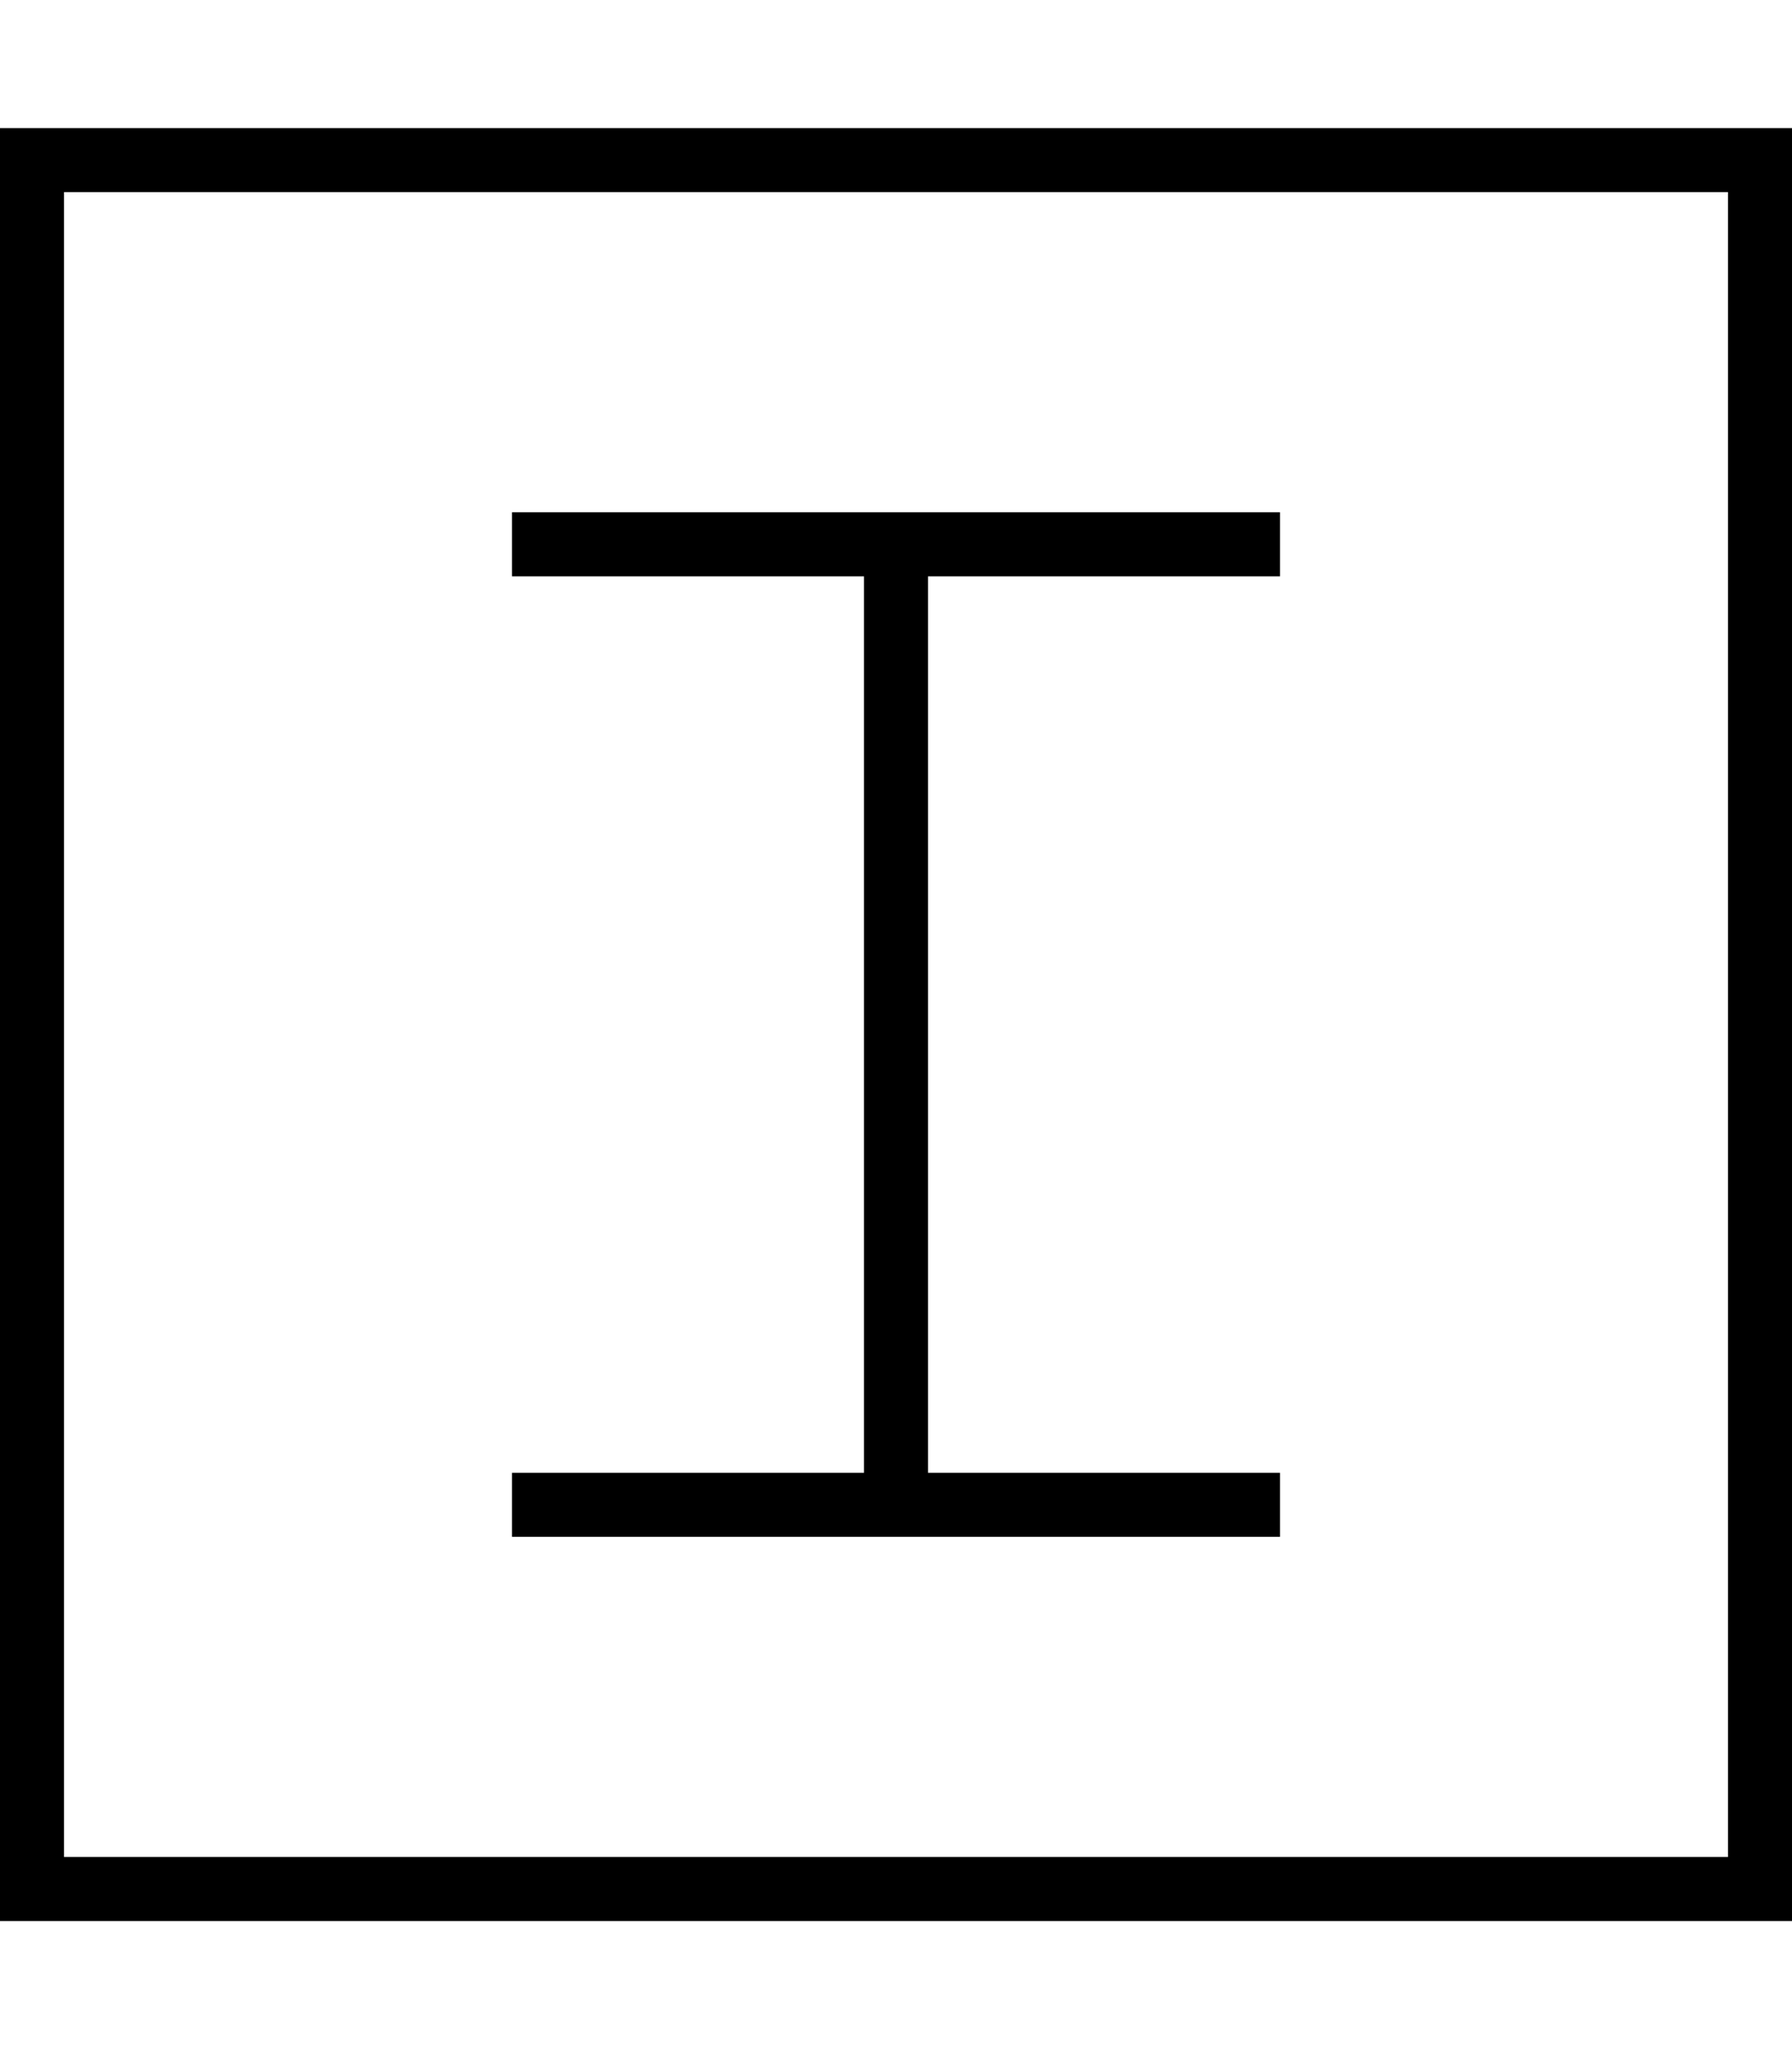
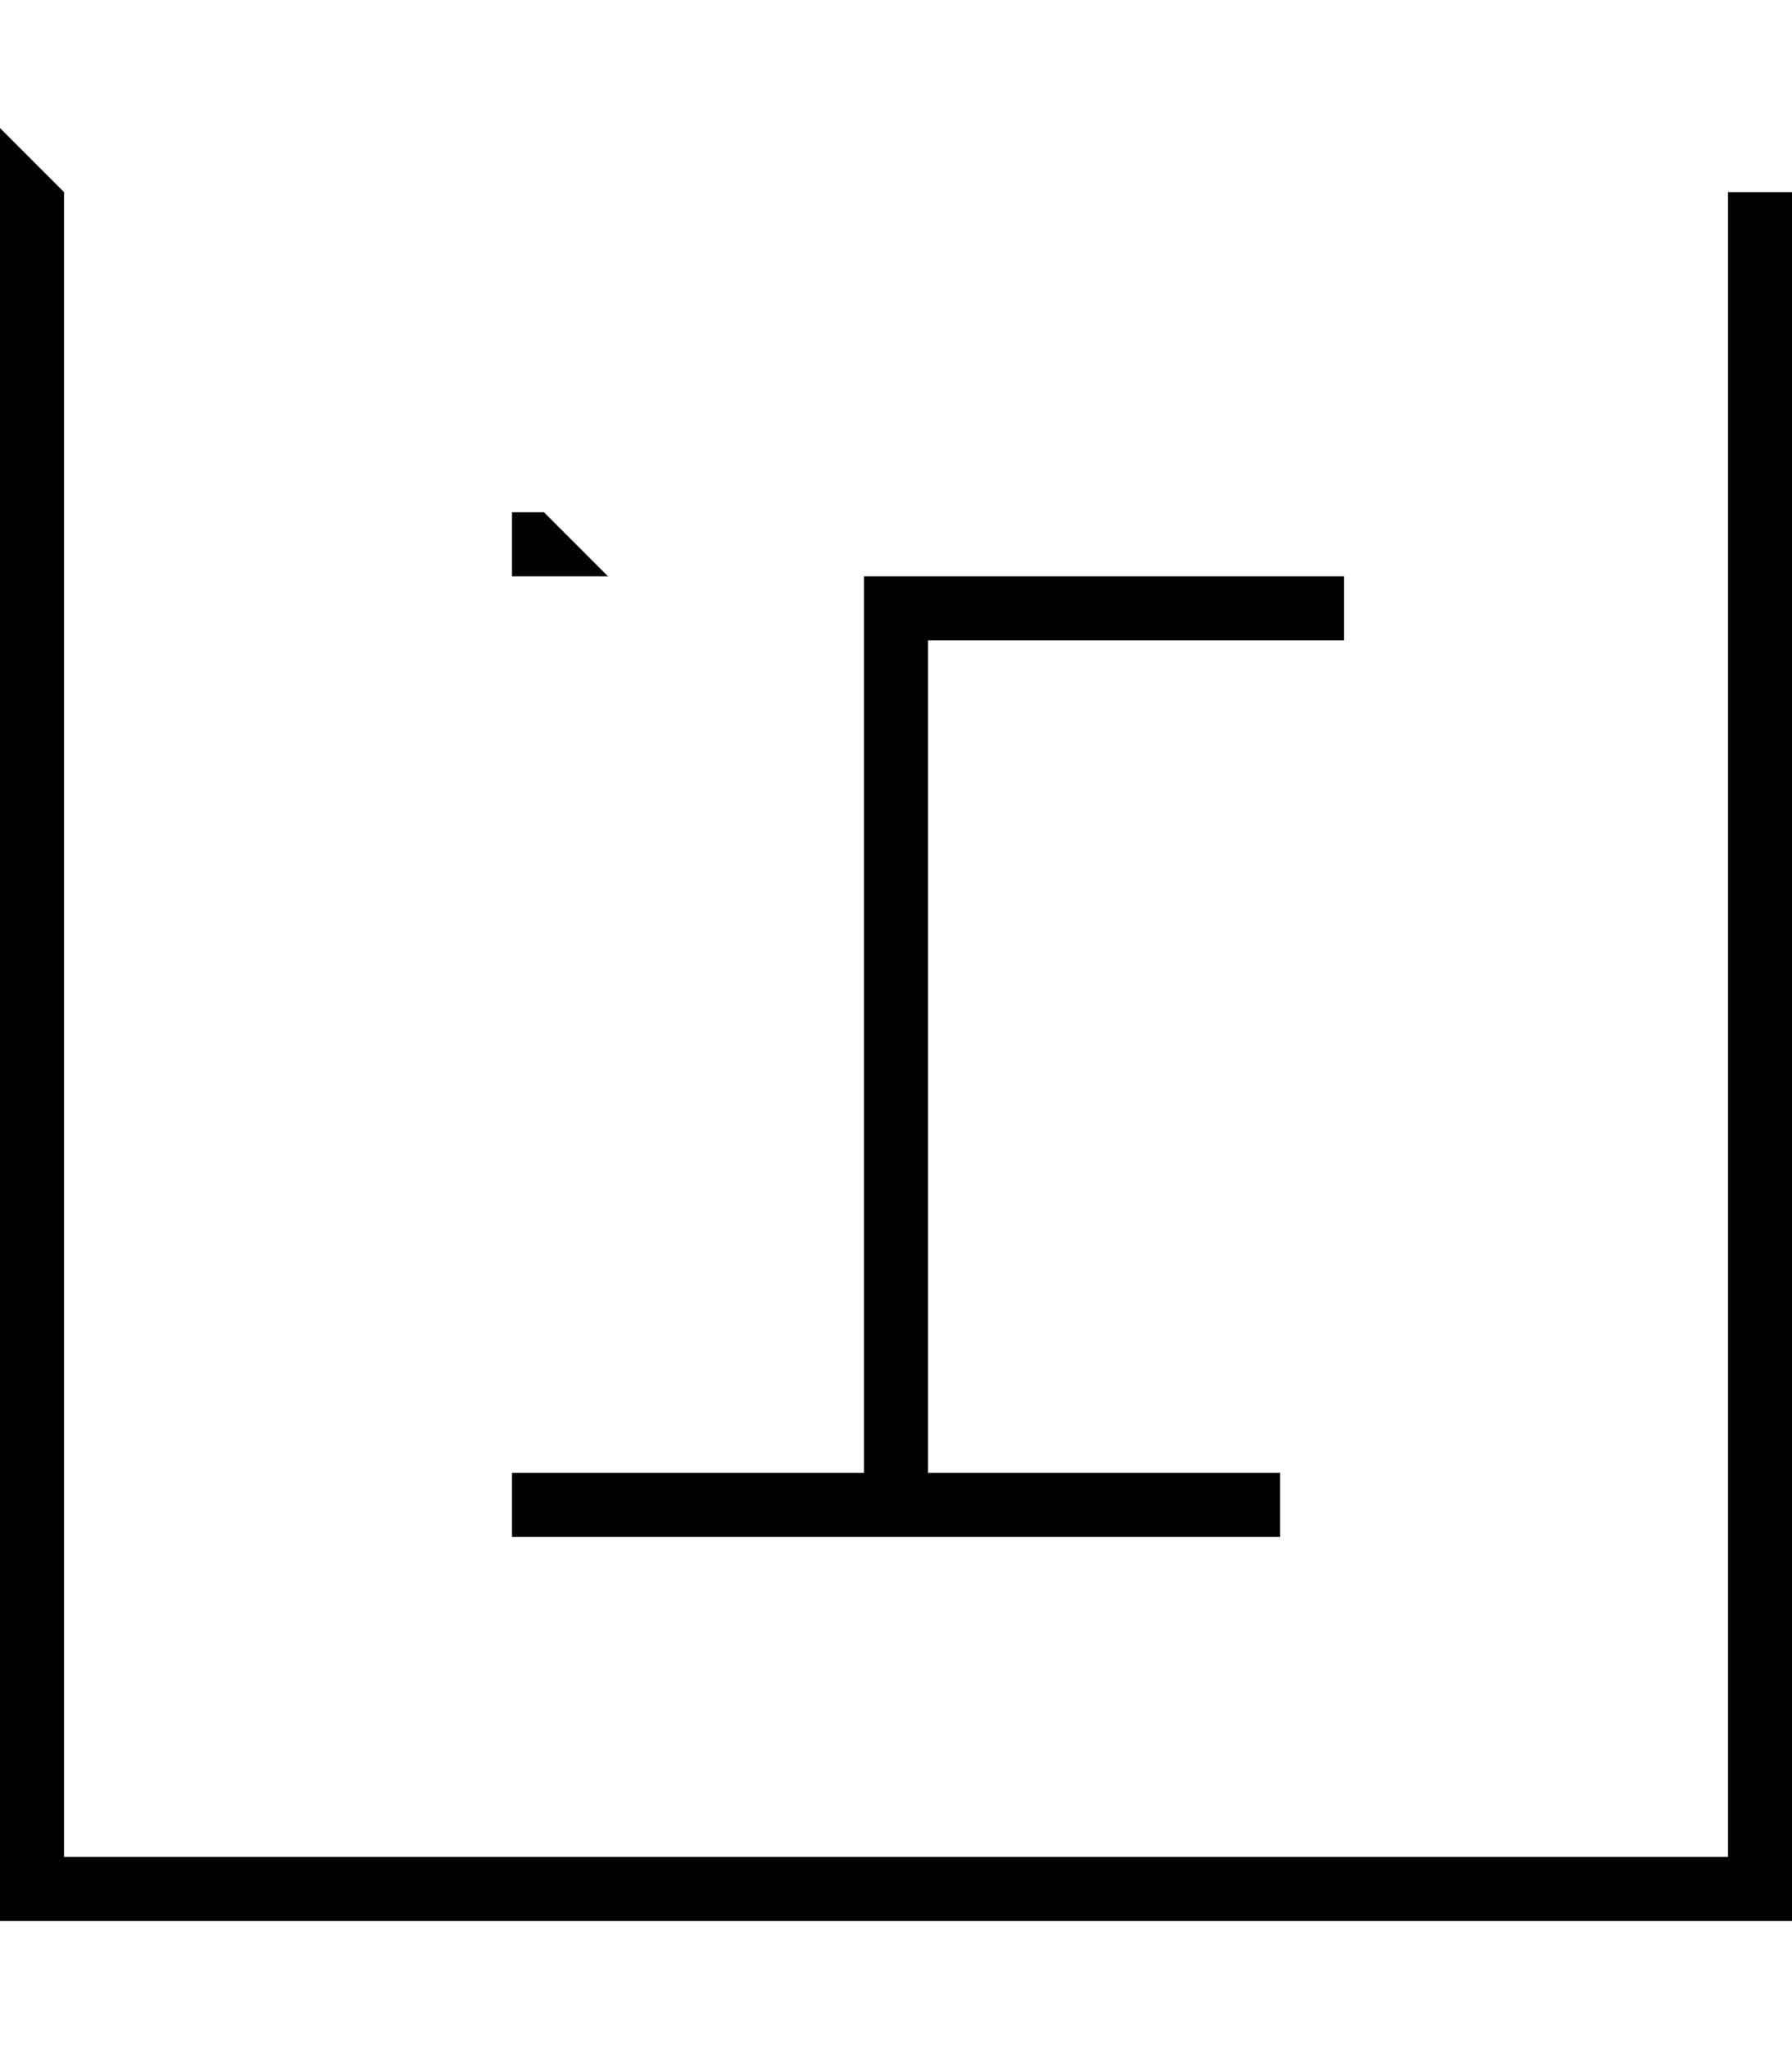
<svg xmlns="http://www.w3.org/2000/svg" viewBox="0 0 448 512">
-   <path d="M16 48V464H432V48H16zM0 32H16 432h16V48 464v16H432 16 0V464 48 32zm136 96h88 88 8v16h-8H232V368h80 8v16h-8H232 216 136h-8V368h8 80V144H136h-8V128h8z" />
+   <path d="M16 48V464H432V48H16zH16 432h16V48 464v16H432 16 0V464 48 32zm136 96h88 88 8v16h-8H232V368h80 8v16h-8H232 216 136h-8V368h8 80V144H136h-8V128h8z" />
</svg>